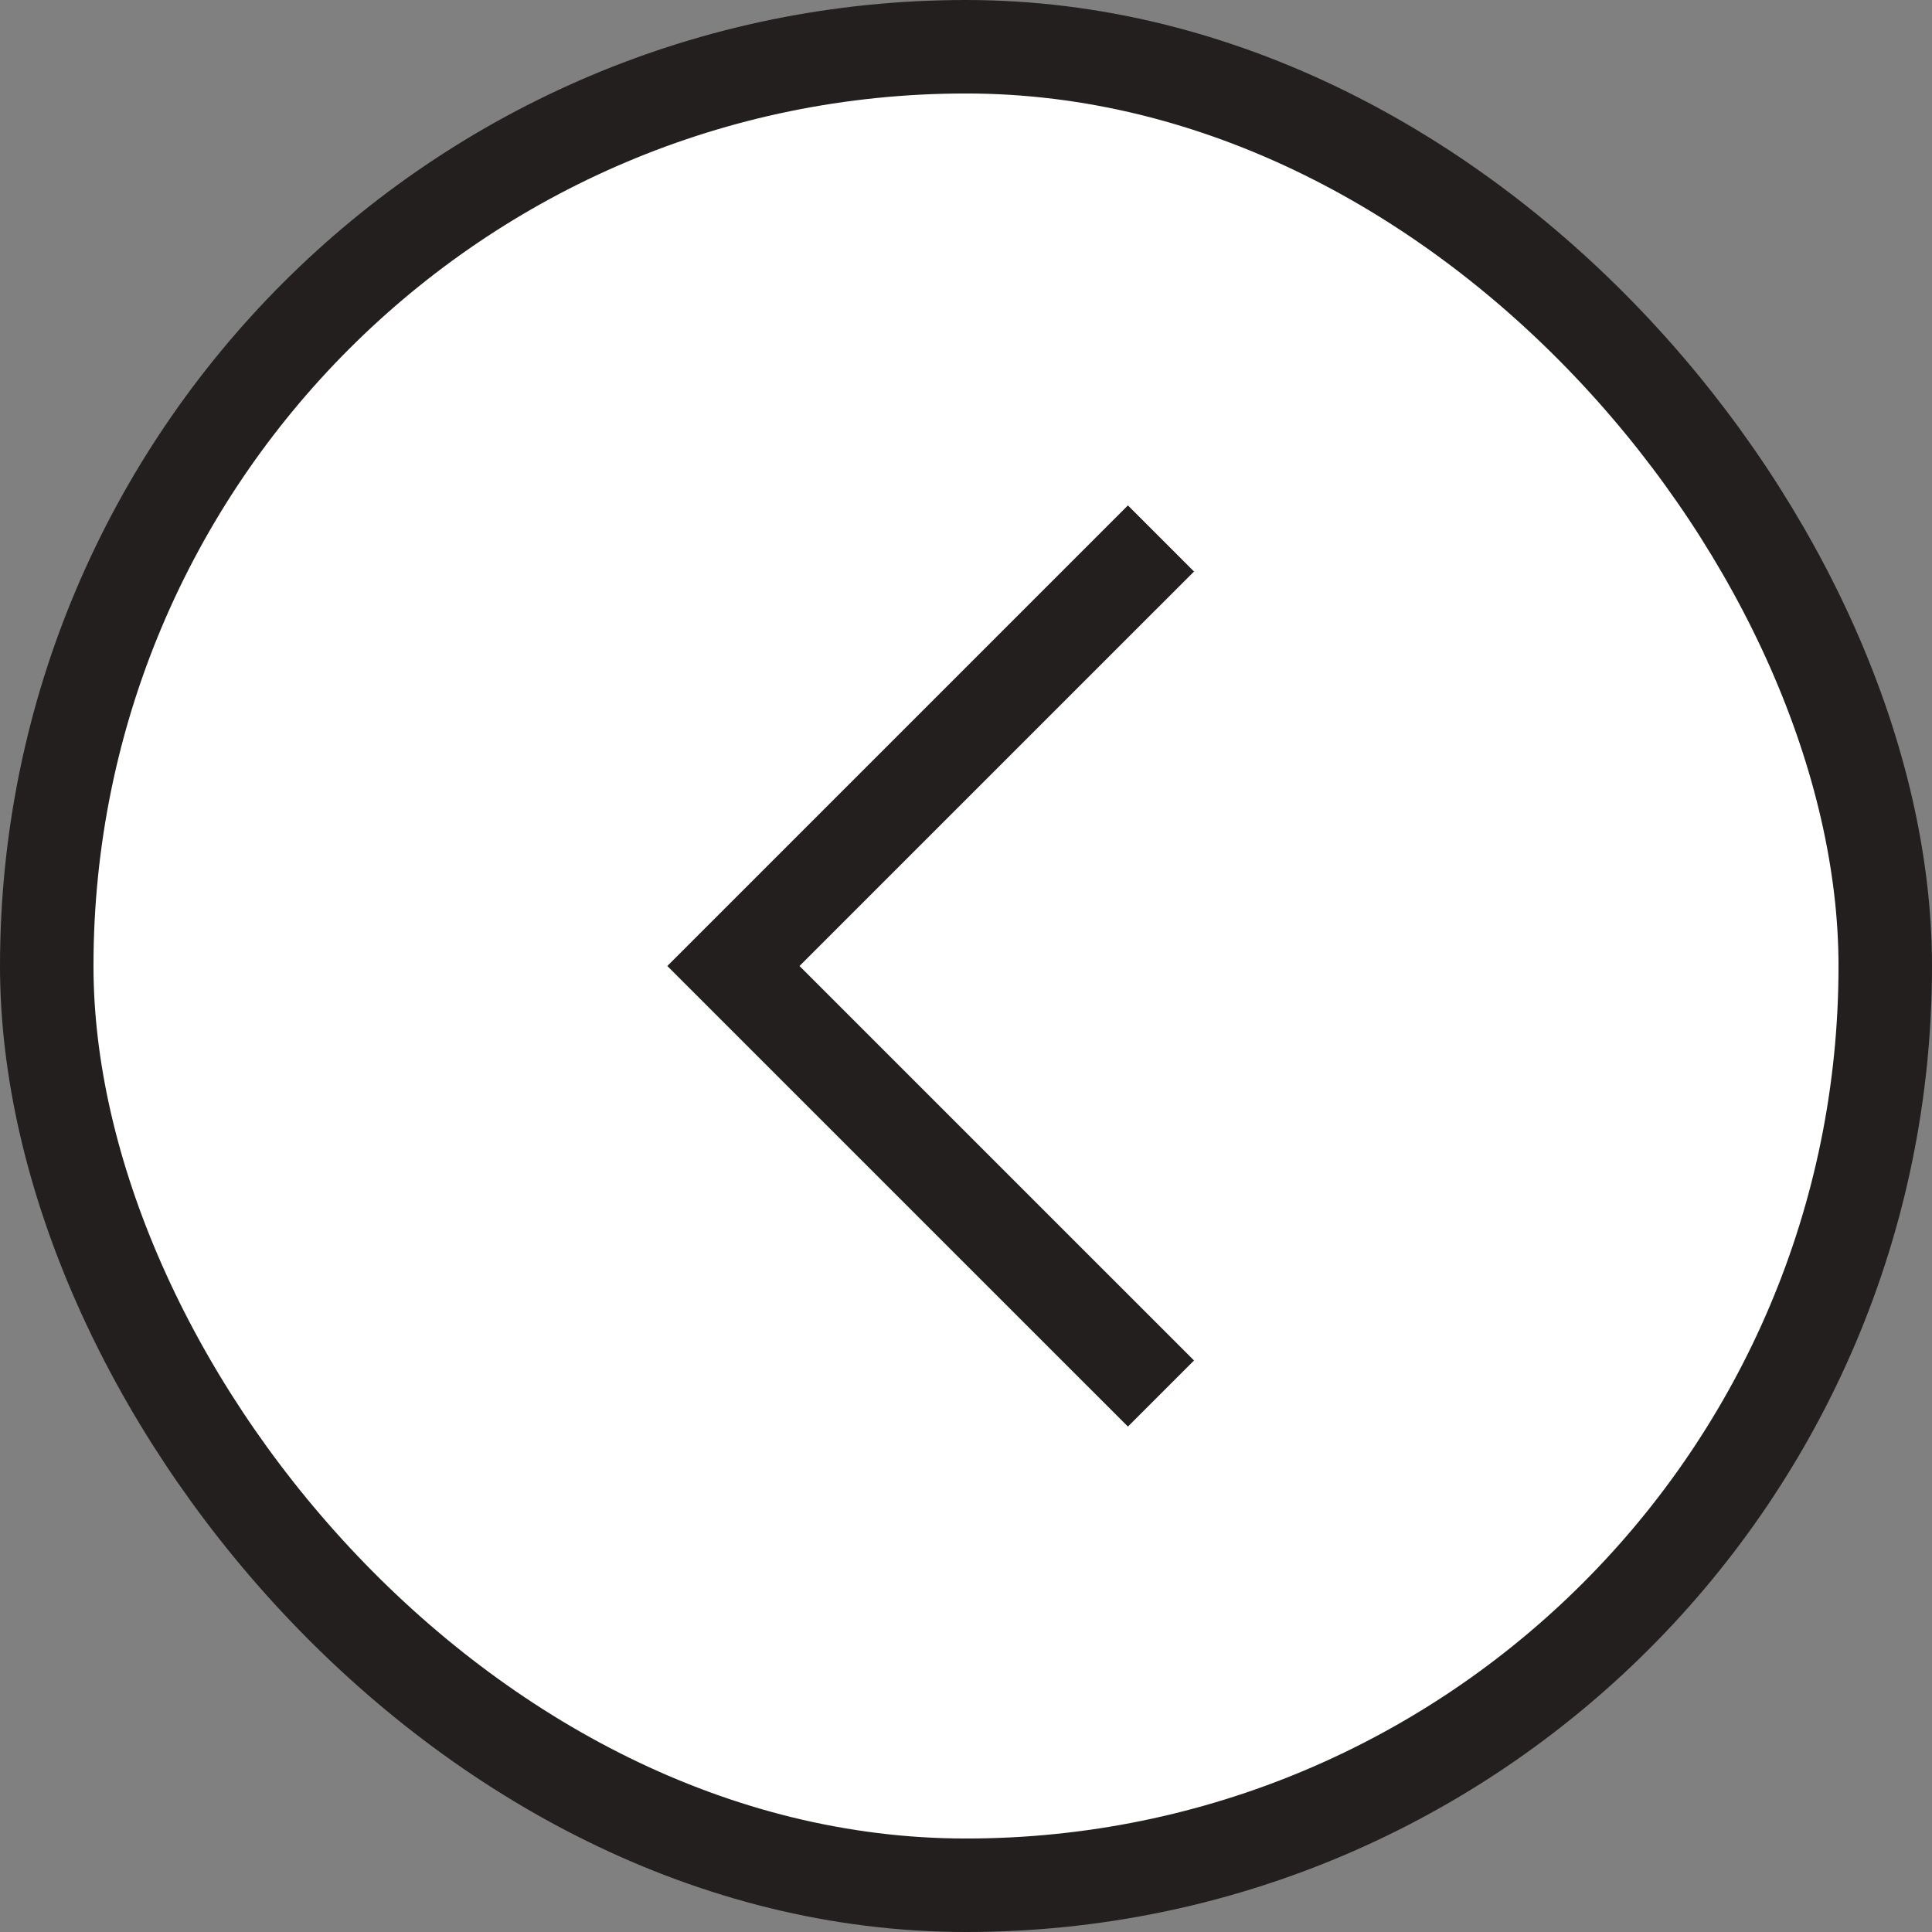
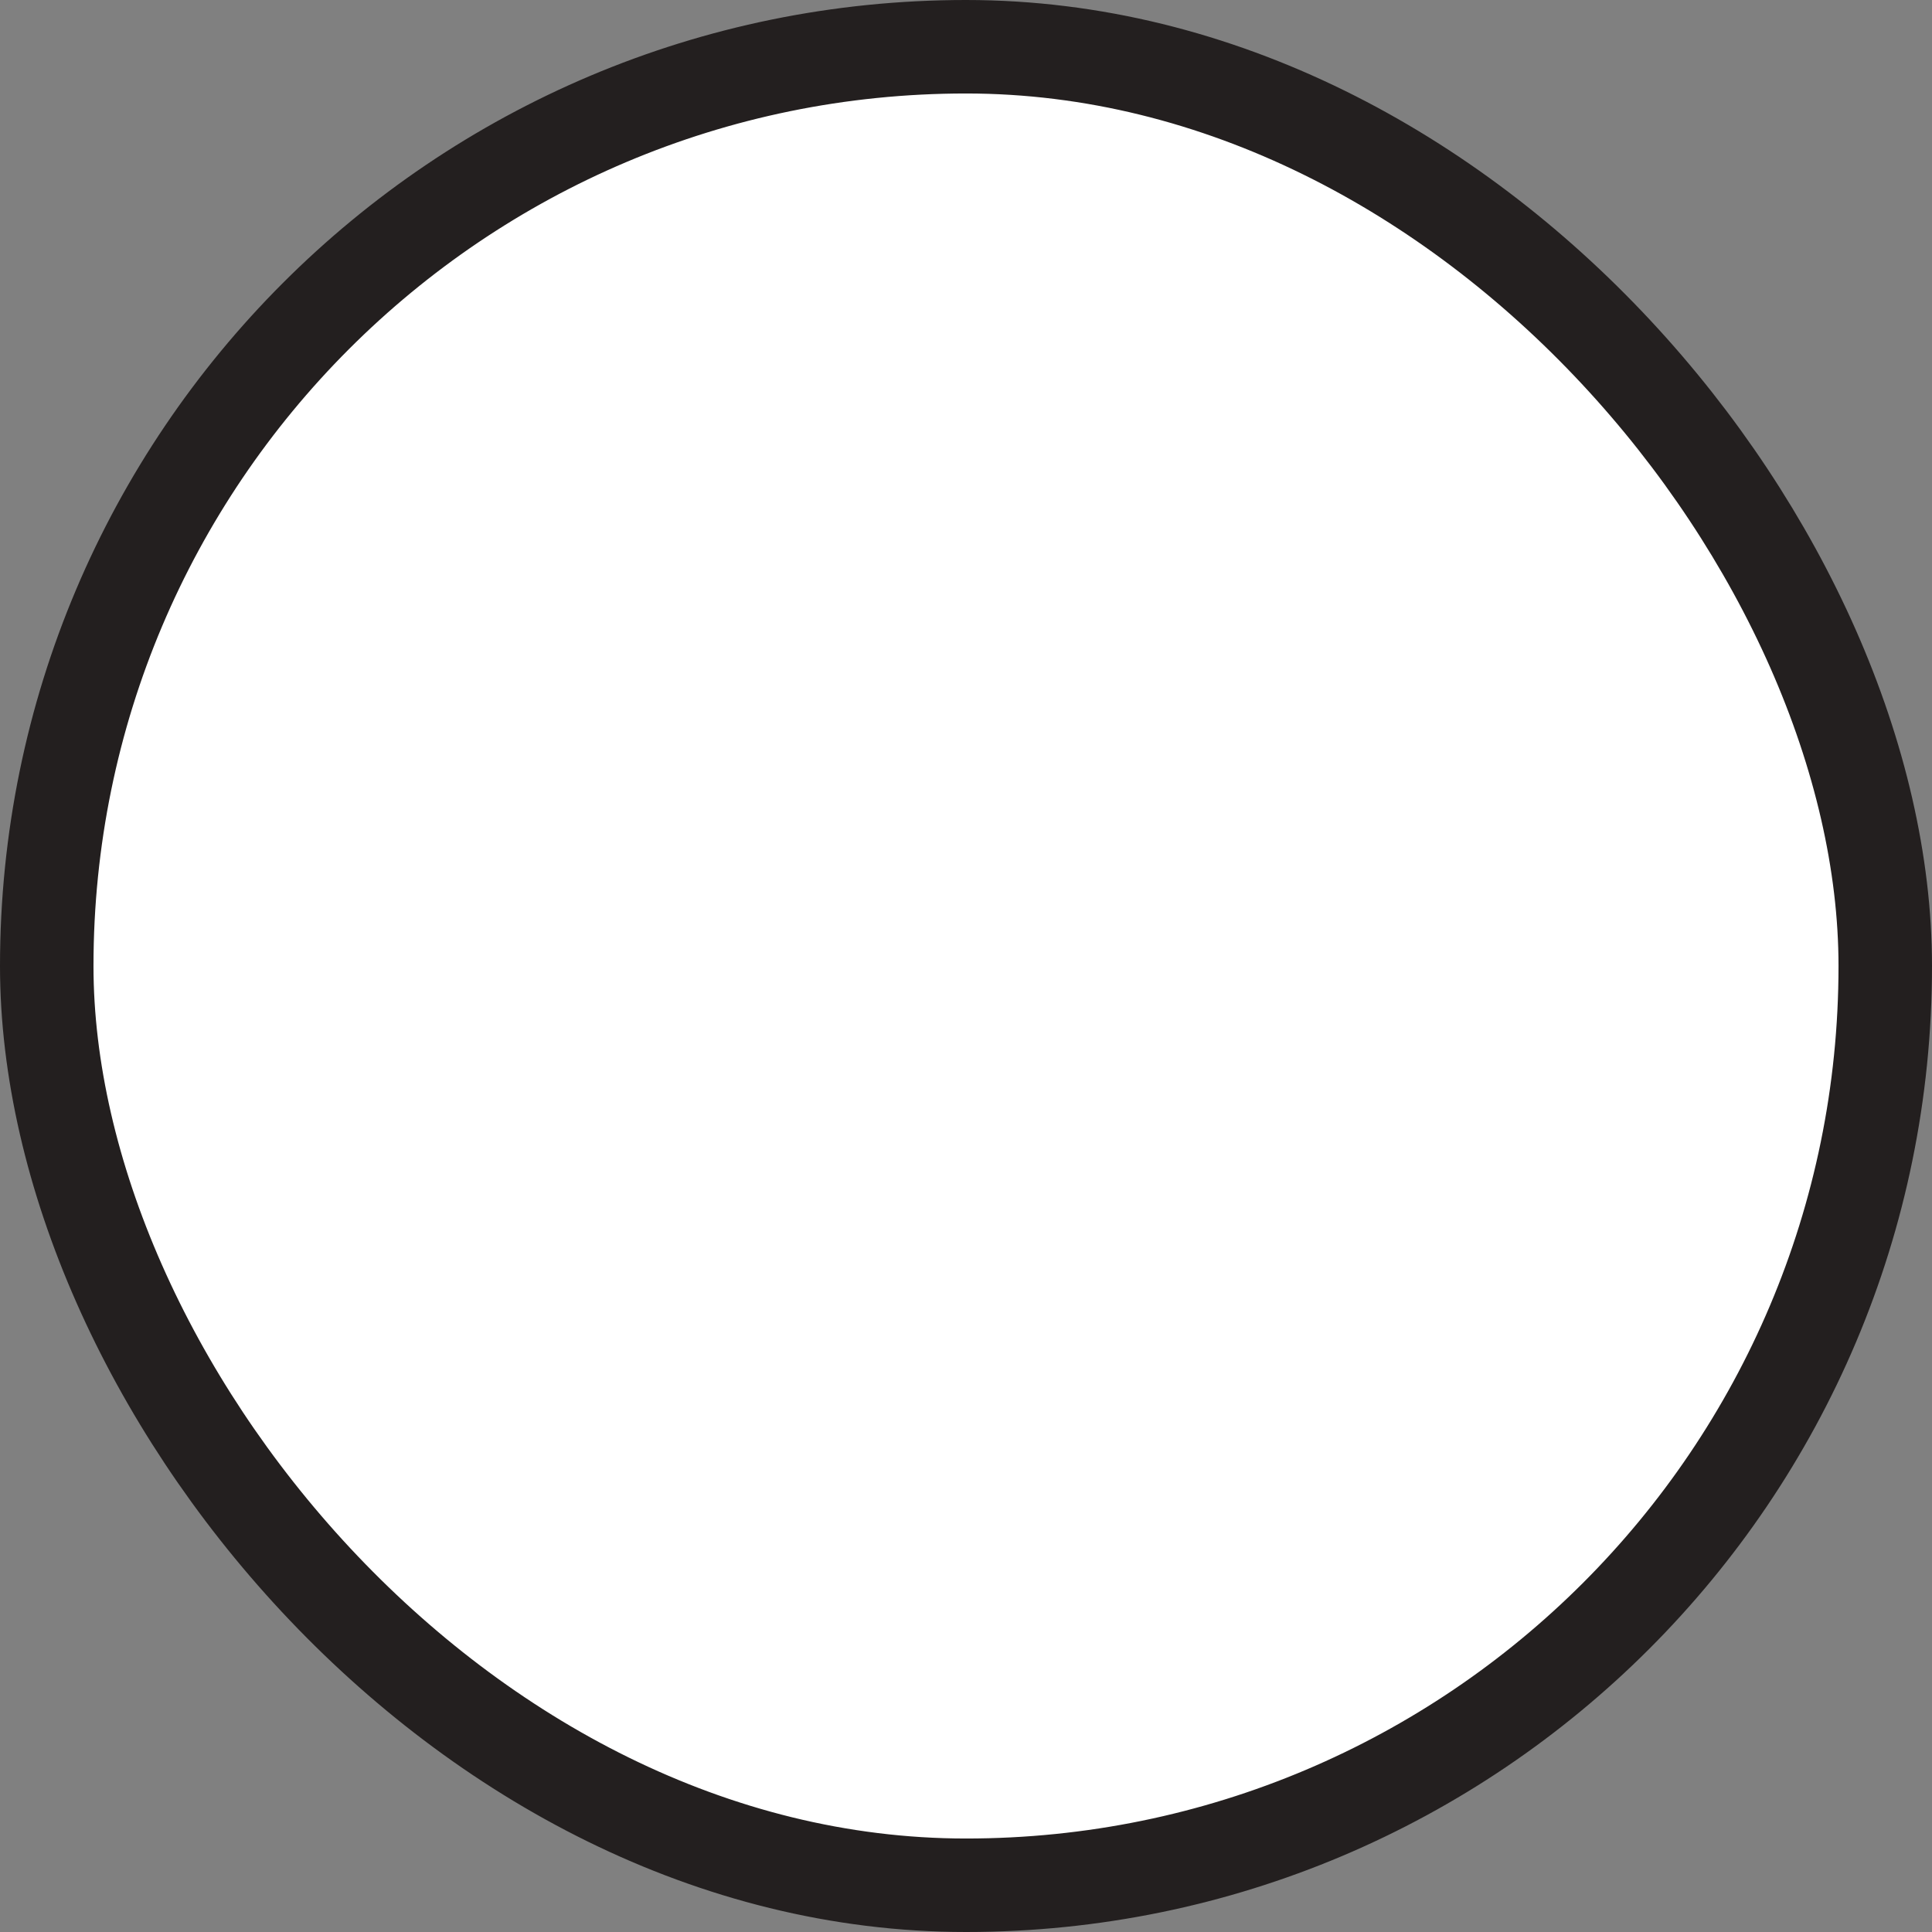
<svg xmlns="http://www.w3.org/2000/svg" width="62" height="62" viewBox="0 0 62 62" fill="none">
  <rect x="0" y="0" width="62" height="62" fill="#808080" stroke="none" />
  <rect x="60.5" y="60.5" width="59" height="59" rx="29.5" transform="rotate(-180 60.5 60.5)" fill="white" />
  <rect x="60.5" y="60.5" width="59" height="59" rx="29.5" transform="rotate(-180 60.5 60.5)" stroke="#231F1F" stroke-width="3" />
-   <path d="M37.257 44.72L23.536 31L37.257 17.28" stroke="#231F1F" stroke-width="3" />
</svg>